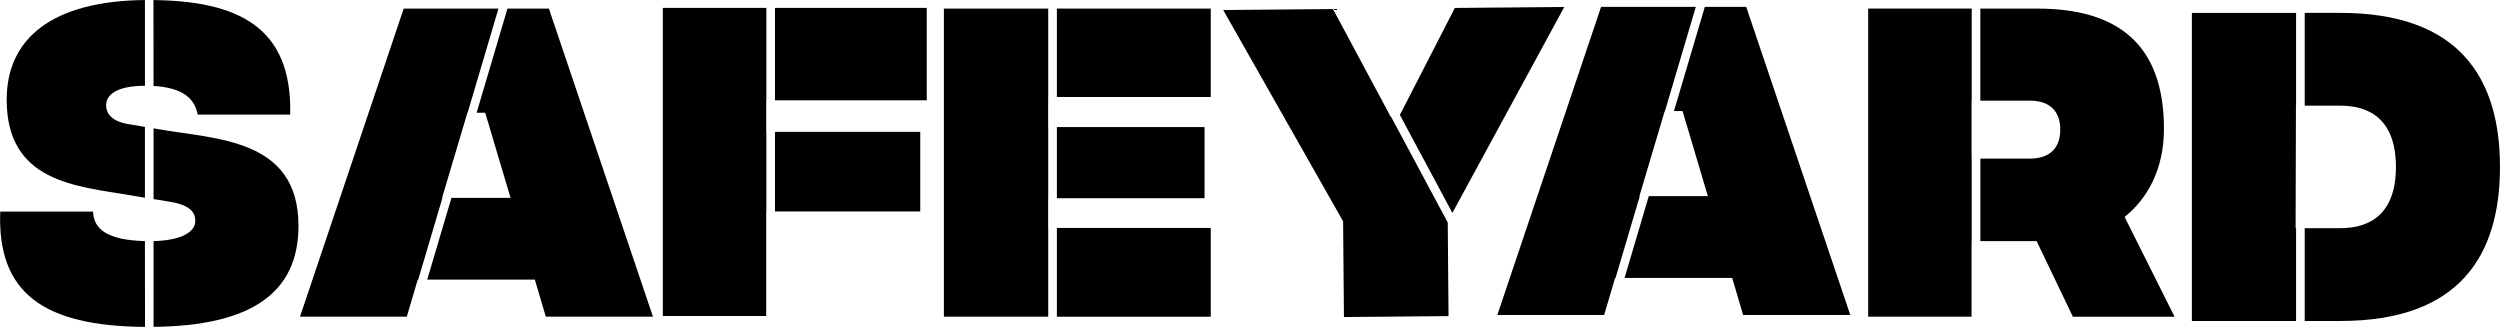
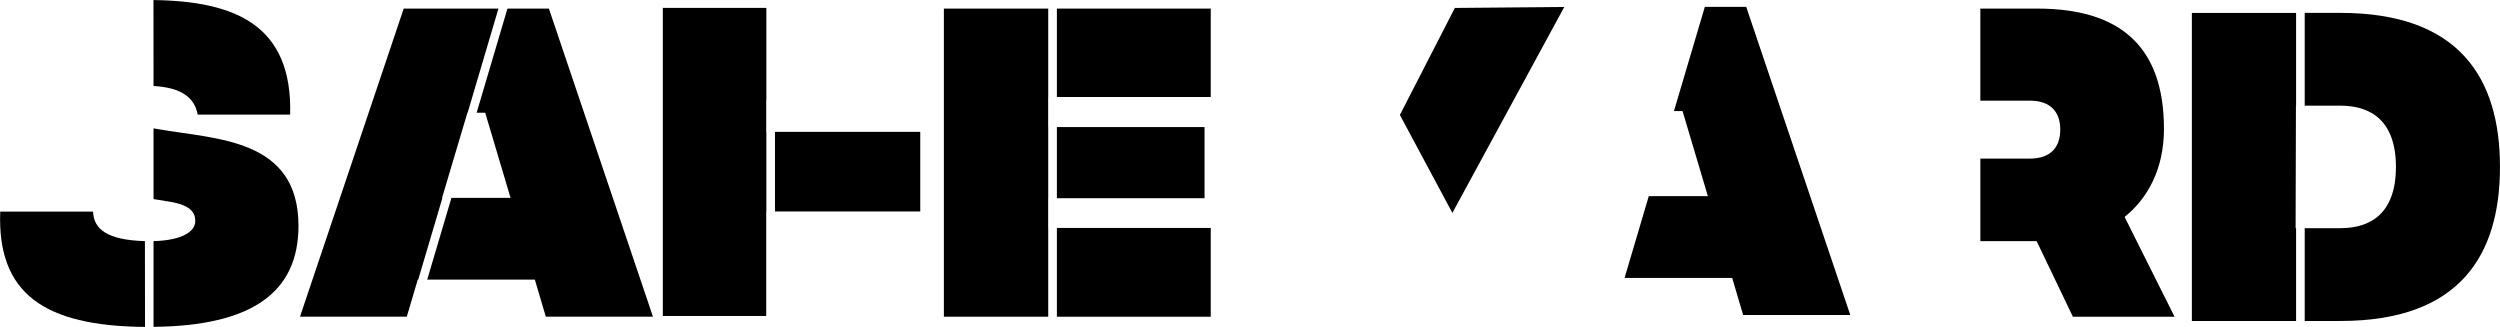
<svg xmlns="http://www.w3.org/2000/svg" viewBox="0 0 991.6 129.67">
  <path d="M63.81,55c11.31.63,16.37,4.82,17.5,11.35H118c.94-35.43-21.61-45-54.22-45.44Z" transform="translate(-2.91 -20.89)" />
  <path d="M65.67,72.12l-1.86-.32V99.85l5.67.93c10.33,1.45,10.88,5.5,10.88,7.81,0,4.06-5,7.62-16.55,7.94v34c38.7-.39,57.49-13.43,57.49-40.07C121.3,75.74,88.65,76.17,65.67,72.12Z" transform="translate(-2.91 -20.89)" />
-   <path d="M54.51,98.32l5.88,1V71.22L53.7,70.09C45.94,68.79,45,64.73,45,62.71c0-4.29,4.14-7.73,15.4-7.81v-34c-36.9.36-54.84,15.33-54.84,39.5C5.55,93.11,33,94.7,54.51,98.32Z" transform="translate(-2.91 -20.89)" />
  <path d="M60.39,116.53c-14.8-.44-20.3-4.61-20.57-11.7H3c-1.21,32.32,17.14,45.39,57.43,45.73Z" transform="translate(-2.91 -20.89)" />
  <polygon points="217.71 3.4 201.28 3.4 189.05 44.72 192.45 44.72 202.5 78.47 179.06 78.47 169.45 110.91 212.14 110.91 216.49 125.61 258.99 125.61 217.71 3.4" />
  <polygon points="165.7 110.91 165.88 110.91 175.49 78.47 175.34 78.47 185.39 44.72 185.48 44.72 197.71 3.4 160.13 3.4 118.99 125.61 161.35 125.61 165.7 110.91" />
-   <polygon points="782.06 62.91 782 62.91 782 39.92 782.06 39.92 782.06 3.4 740.99 3.4 740.99 125.61 782 125.61 782 95.64 782.06 95.64 782.06 62.91" />
  <path d="M845.61,106.93C854.71,99.65,861.22,88,861.22,72,861.22,38.55,843,24.3,811,24.3H788.39V60.81H808c8.15,0,12.09,4.37,12.09,11.49S816.14,83.8,808,83.8h-19.6v32.73h22.32l14.39,30h40.33Z" transform="translate(-2.91 -20.89)" />
  <polygon points="910.72 90.51 910.53 90.51 910.66 41.92 910.72 41.92 910.72 5.12 869.38 5.12 869.38 127.32 910.72 127.32 910.72 90.51" />
  <path d="M931.23,26H917.05v36.8h14.18c12.08,0,22,6,22,24.3s-9.91,24.29-22,24.29H917.05v36.81h14.18c47.12,0,63.27-25.89,63.27-61.1S978.35,26,931.23,26Z" transform="translate(-2.91 -20.89)" />
  <polygon points="576.07 84.45 620.46 2.77 577.05 3.15 555.25 45.59 576.07 84.45" />
-   <polygon points="551.83 46.44 551.68 46.44 528.71 3.58 485.16 3.96 532.73 87.78 533.06 125.75 574.55 125.38 574.23 88.25 551.83 46.44" />
  <rect x="307.39" y="52.3" width="57.62" height="31.57" />
  <polygon points="303.97 52.3 303.91 52.3 303.91 39.79 303.97 39.79 303.97 3.13 262.9 3.13 262.9 125.33 303.91 125.33 303.91 83.87 303.97 83.87 303.97 52.3" />
-   <rect x="307.39" y="3.13" width="60.2" height="36.66" />
-   <polygon points="640.61 110.24 640.8 110.24 650.4 77.8 650.25 77.8 660.3 44.05 660.39 44.05 672.63 2.73 635.05 2.73 593.9 124.94 636.27 124.94 640.61 110.24" />
  <polygon points="692.62 2.73 676.2 2.73 663.96 44.05 667.37 44.05 677.41 77.8 653.97 77.8 644.37 110.24 687.05 110.24 691.4 124.94 733.9 124.94 692.62 2.73" />
  <polygon points="415.77 90.41 415.74 90.41 415.74 78.63 415.77 78.63 415.77 50.4 415.74 50.4 415.74 38.47 415.77 38.47 415.77 3.41 374.38 3.41 374.38 125.61 415.77 125.61 415.77 90.41" />
  <rect x="419.2" y="3.41" width="61.03" height="35.06" />
  <rect x="419.2" y="50.4" width="58.57" height="28.22" />
  <rect x="419.2" y="90.41" width="61.03" height="35.21" />
</svg>